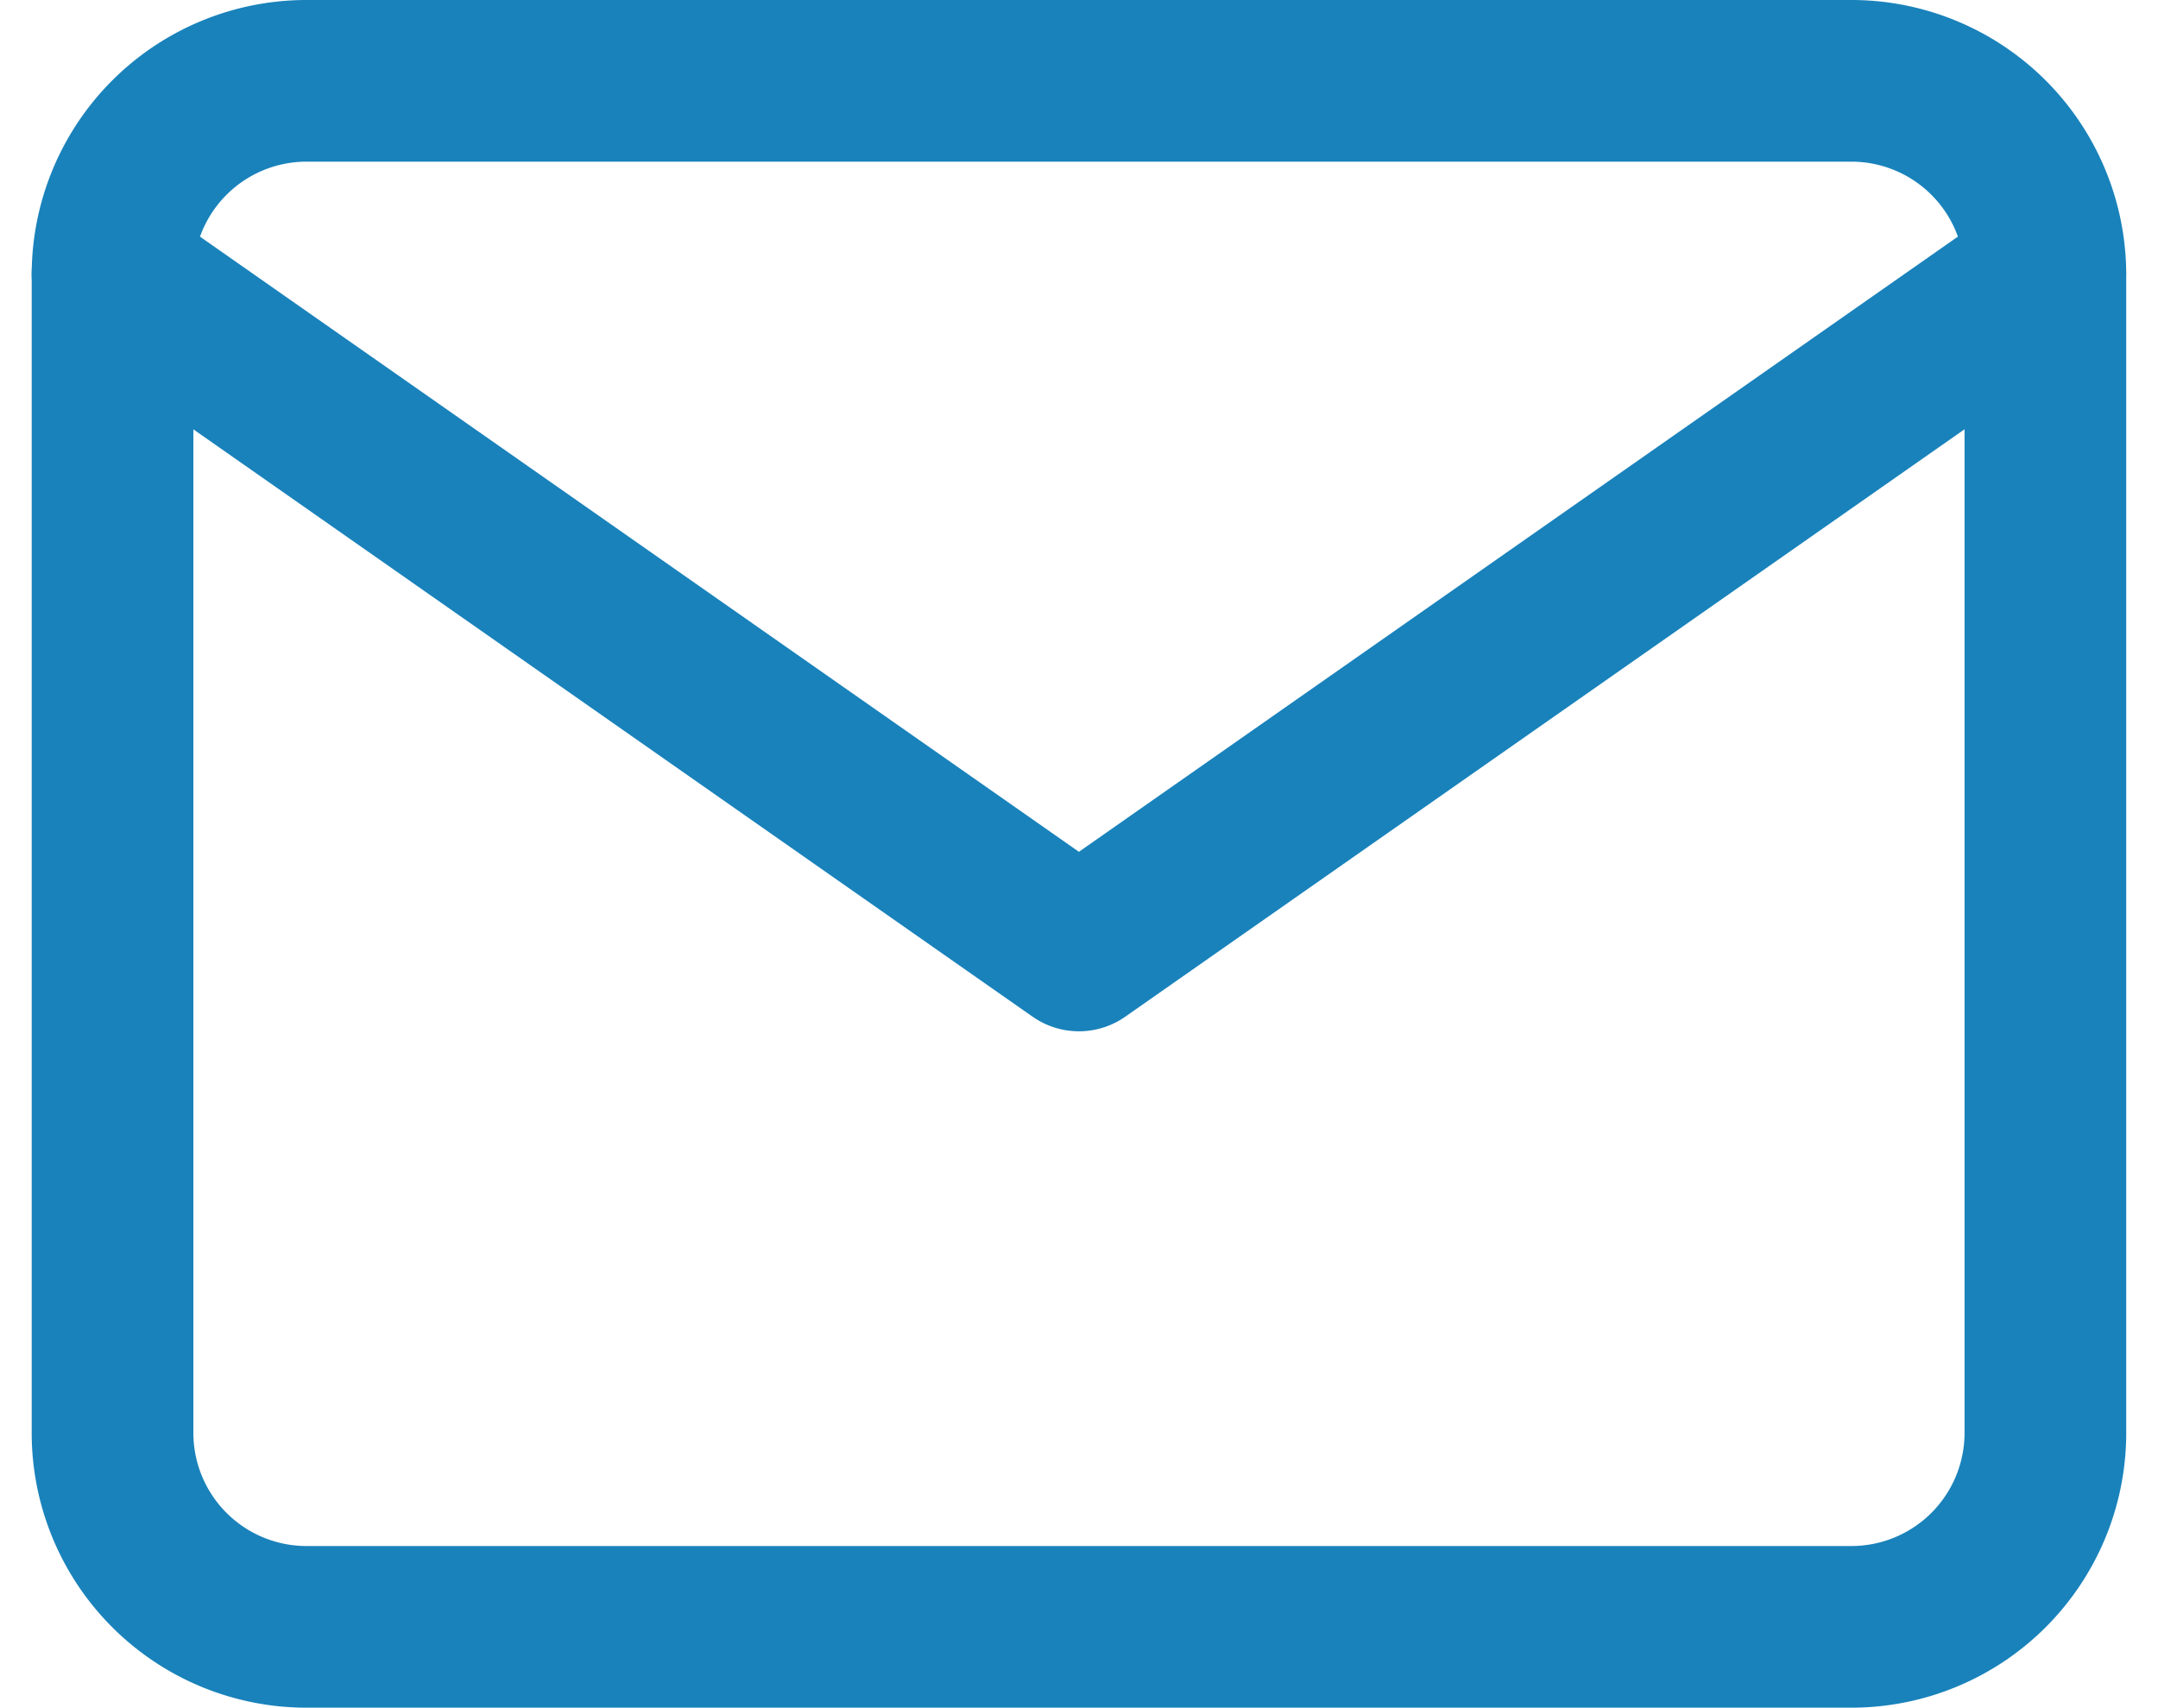
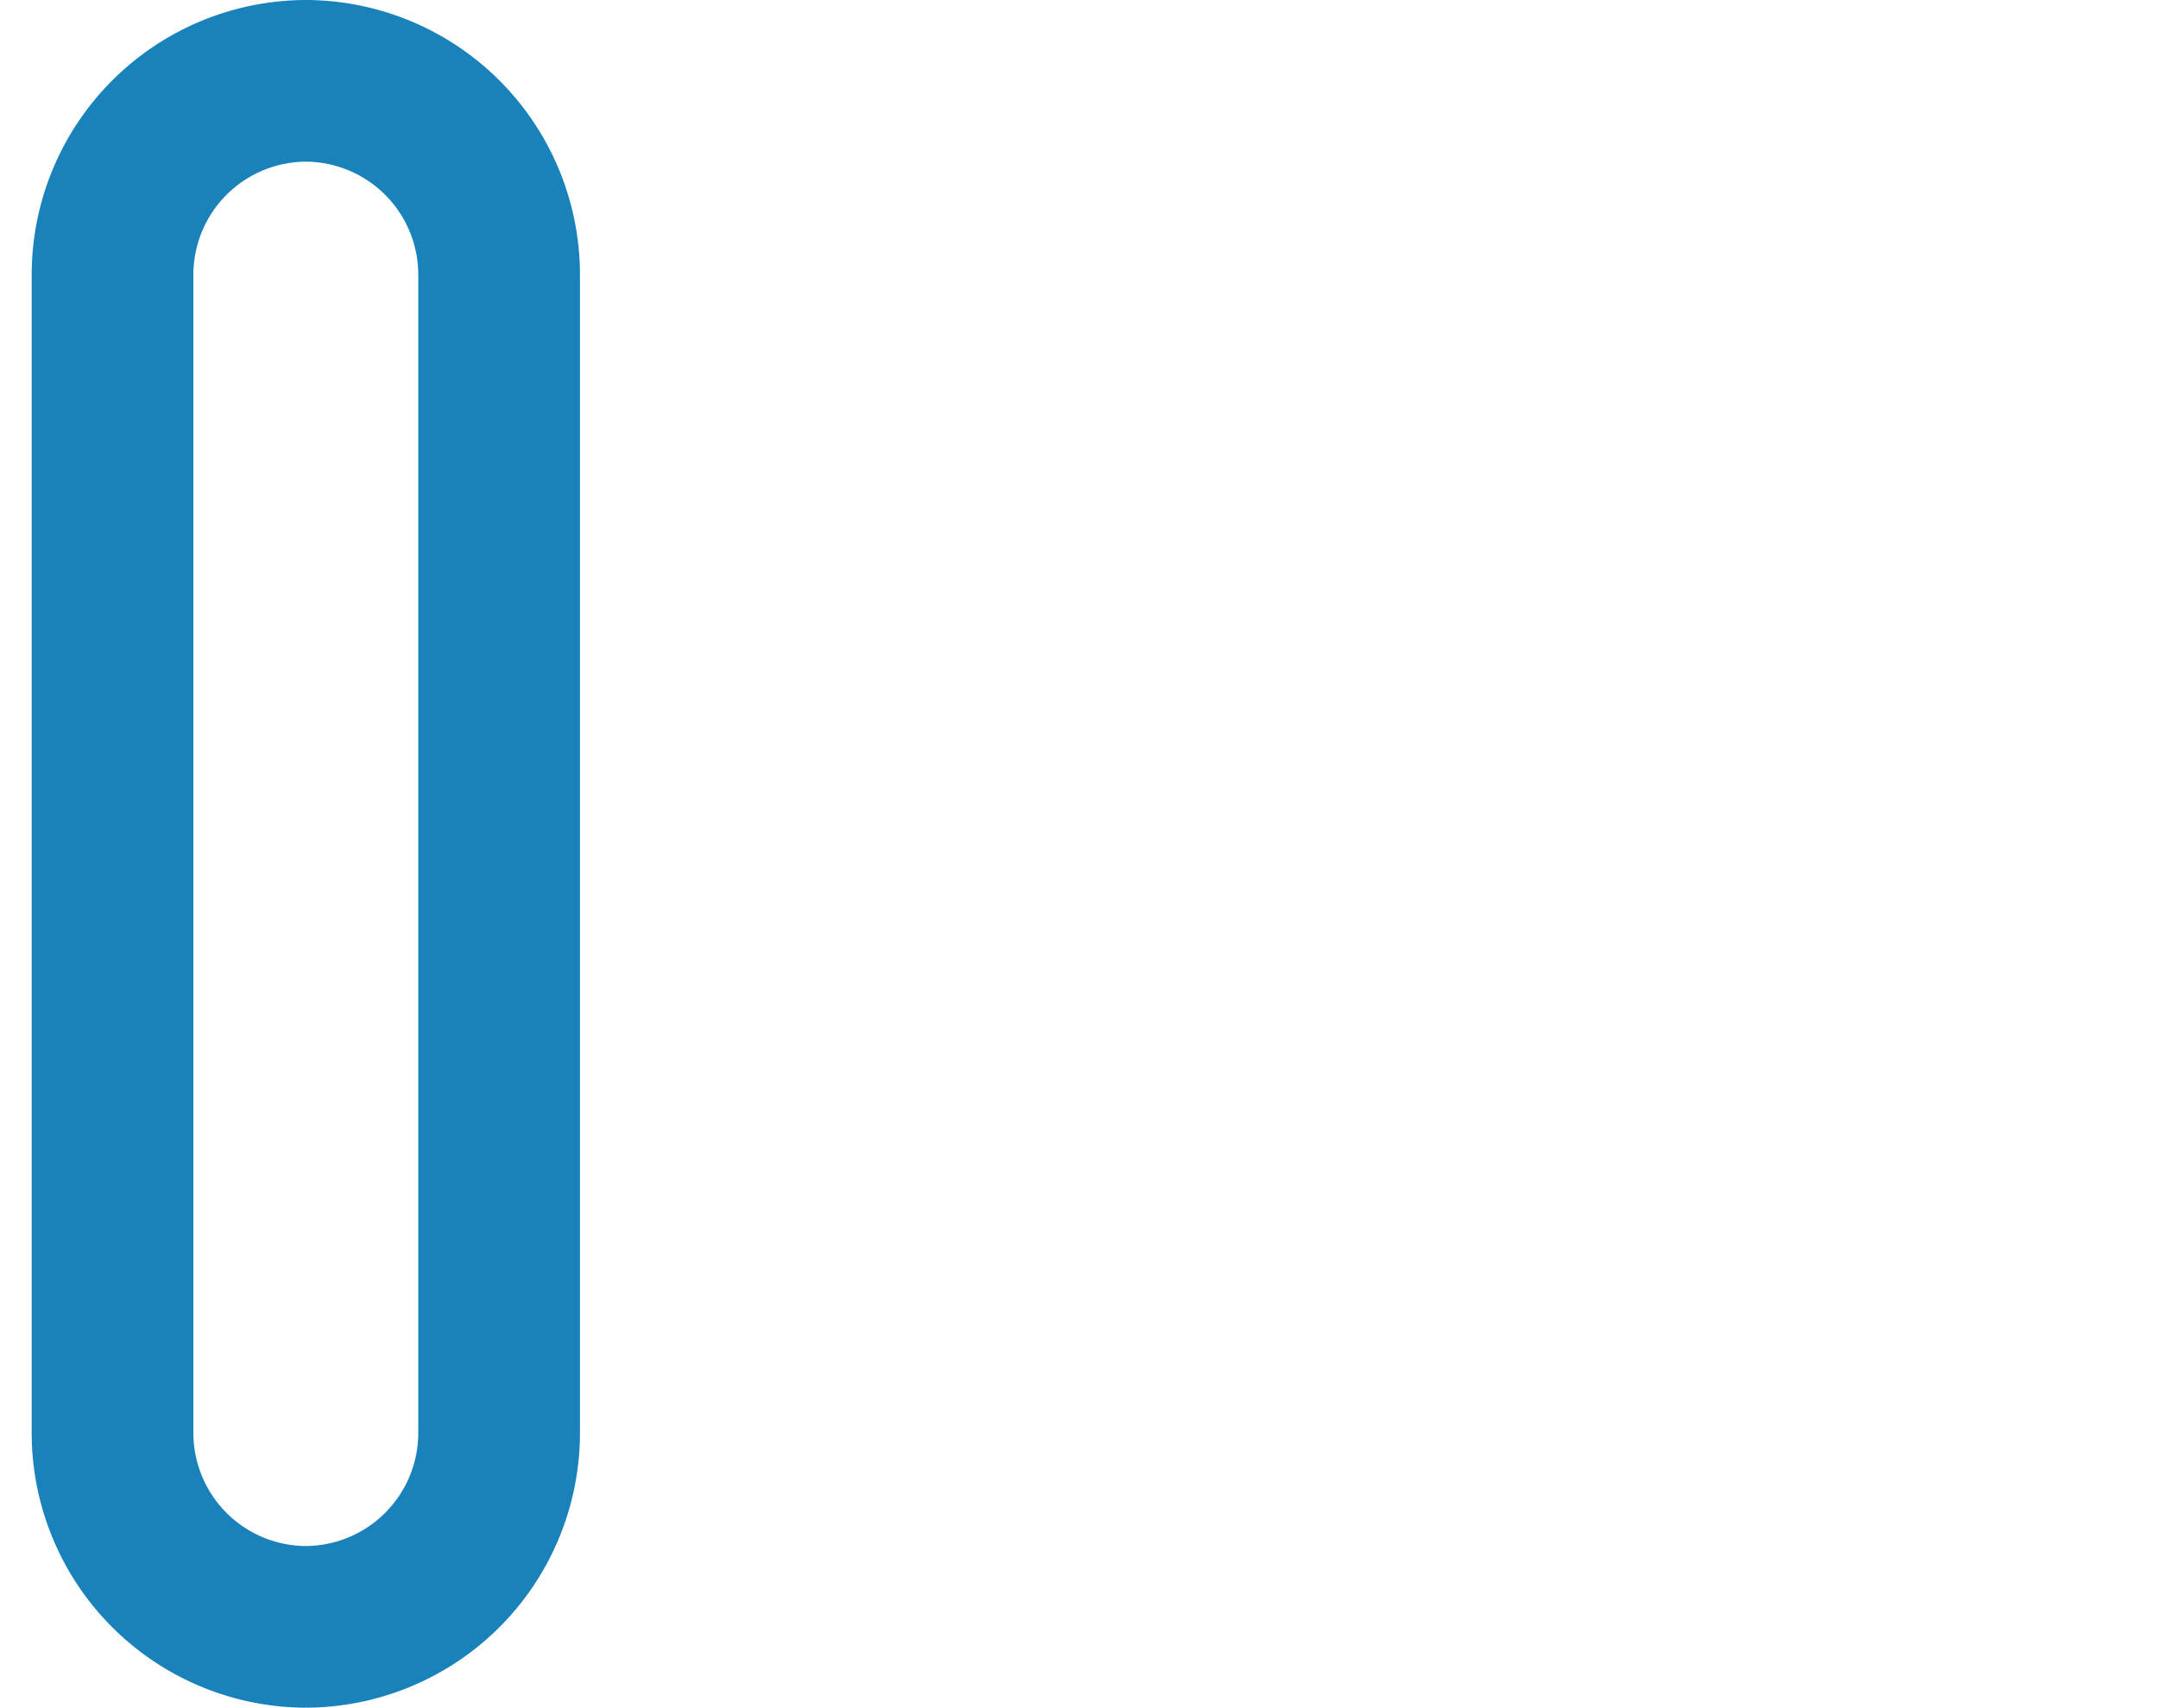
<svg xmlns="http://www.w3.org/2000/svg" width="26.694" height="21.127" viewBox="0 0 26.694 21.127">
  <g id="Group_4674" data-name="Group 4674" transform="translate(1.392 1)">
    <g id="Icon_feather-mail" data-name="Icon feather-mail" transform="translate(0 0)">
-       <path id="Path_5809" data-name="Path 5809" d="M5.391,6H24.518a2.4,2.4,0,0,1,2.391,2.391V22.736a2.4,2.4,0,0,1-2.391,2.391H5.391A2.4,2.4,0,0,1,3,22.736V8.391A2.4,2.4,0,0,1,5.391,6Z" transform="translate(-3 -6)" fill="none" stroke="#1982bb" stroke-linecap="round" stroke-linejoin="round" stroke-width="2" />
-       <path id="Path_5810" data-name="Path 5810" d="M26.908,9,14.954,17.368,3,9" transform="translate(-3 -6.609)" fill="none" stroke="#1982bb" stroke-linecap="round" stroke-linejoin="round" stroke-width="2" />
+       <path id="Path_5809" data-name="Path 5809" d="M5.391,6a2.4,2.4,0,0,1,2.391,2.391V22.736a2.4,2.4,0,0,1-2.391,2.391H5.391A2.4,2.4,0,0,1,3,22.736V8.391A2.4,2.4,0,0,1,5.391,6Z" transform="translate(-3 -6)" fill="none" stroke="#1982bb" stroke-linecap="round" stroke-linejoin="round" stroke-width="2" />
    </g>
  </g>
</svg>